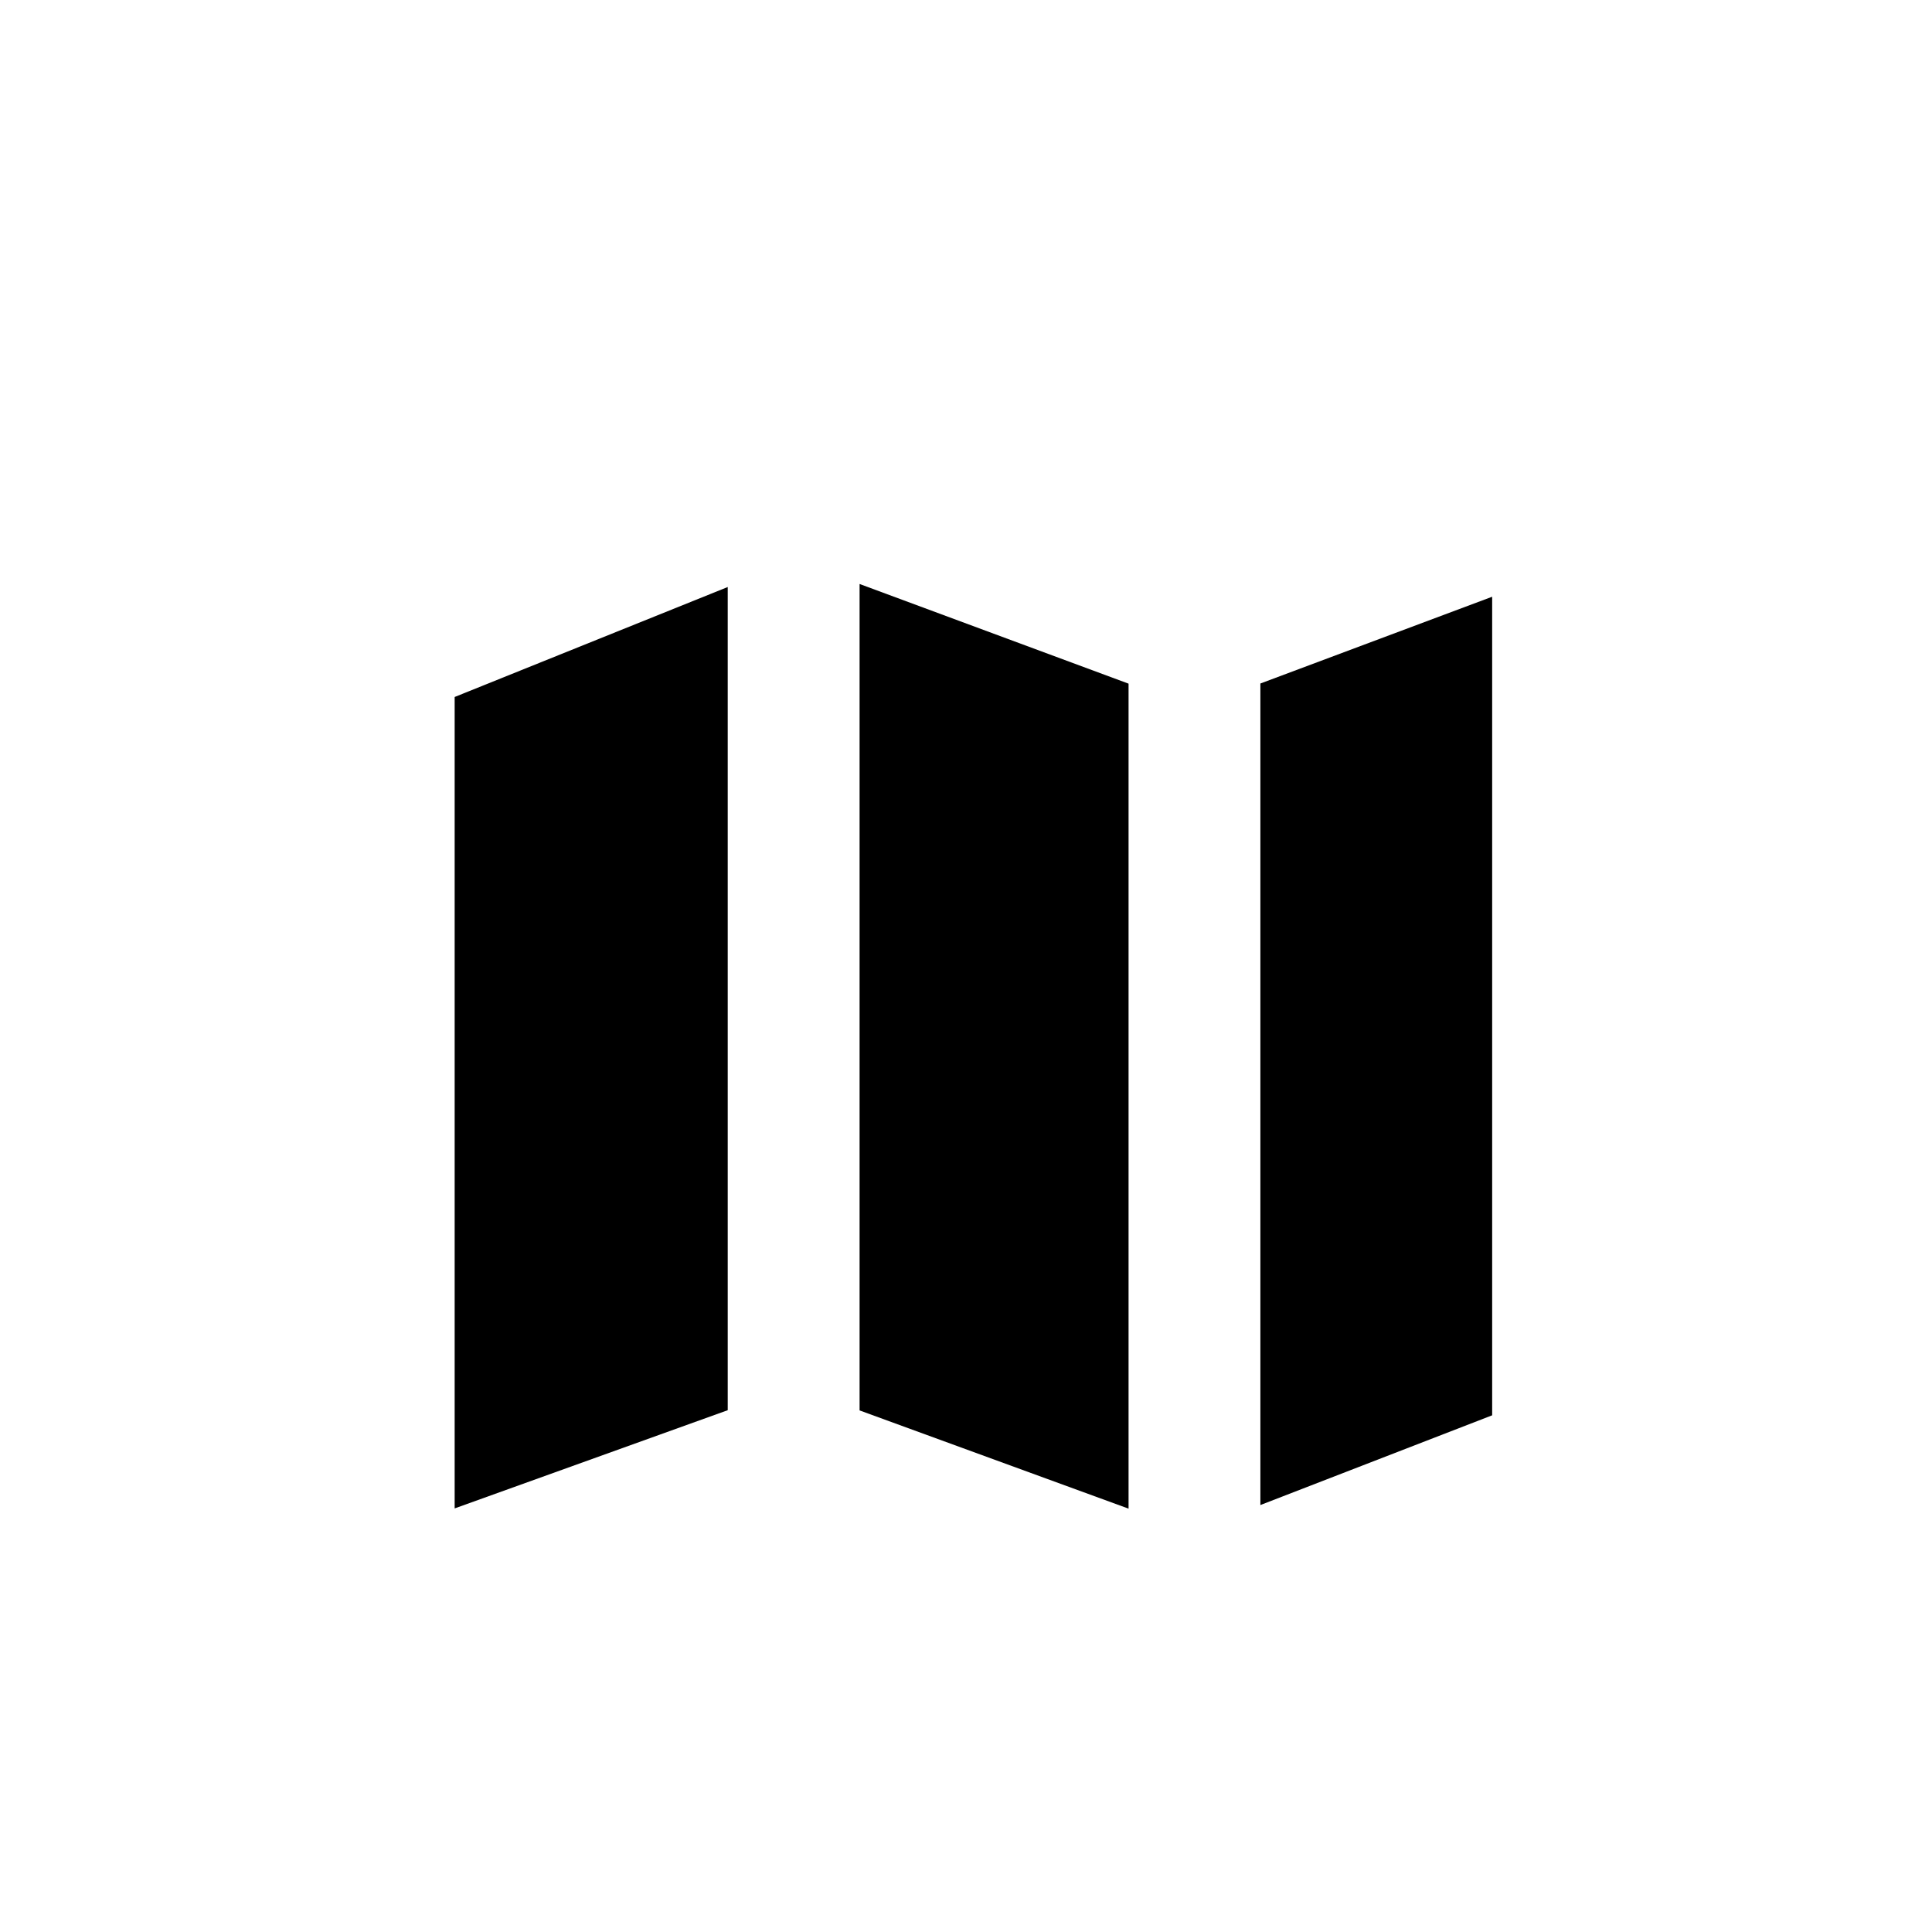
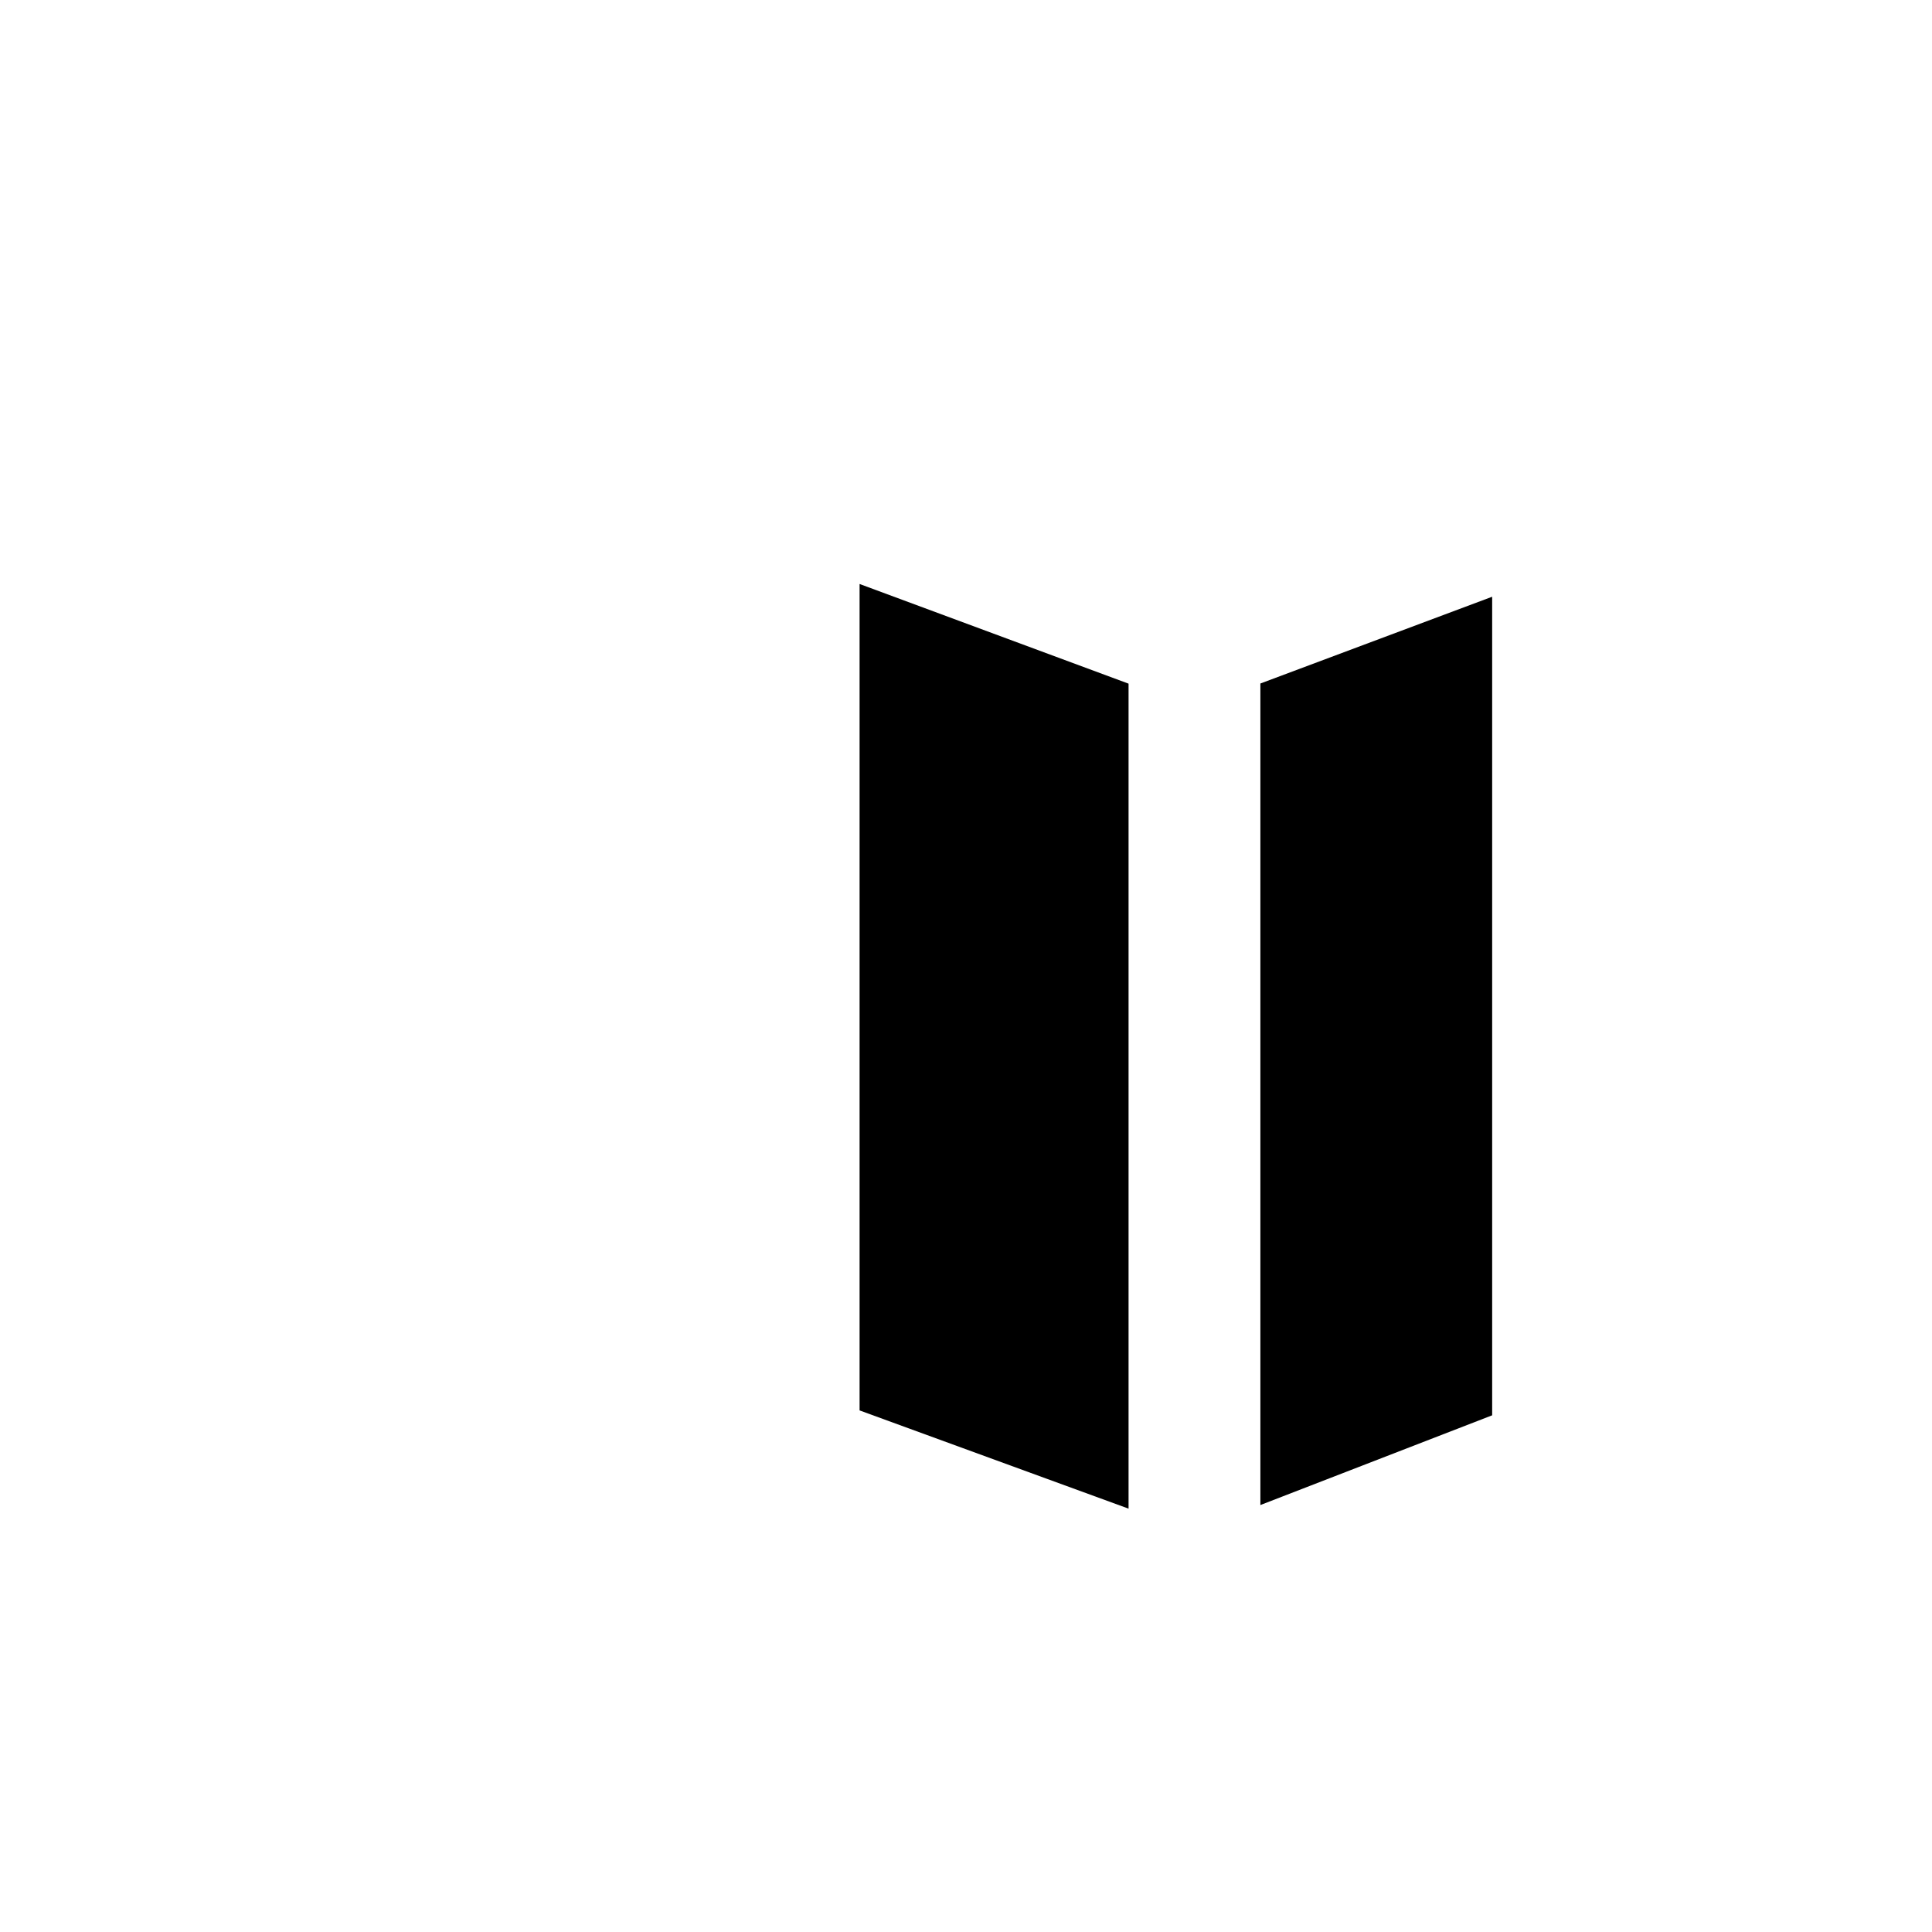
<svg xmlns="http://www.w3.org/2000/svg" version="1.1" id="Layer_1" x="0px" y="0px" width="100px" height="100px" viewBox="0 0 100 100" enable-background="new 0 0 100 100" xml:space="preserve">
  <g>
    <polygon points="65.237,77.901 65.237,35.378 77.234,30.887 77.234,73.256  " />
    <polygon points="44.492,73.003 44.492,30.227 58.414,35.386 58.414,78.087  " />
-     <polygon points="37.667,30.384 37.667,72.992 23.533,78.075 23.533,36.076  " />
  </g>
</svg>